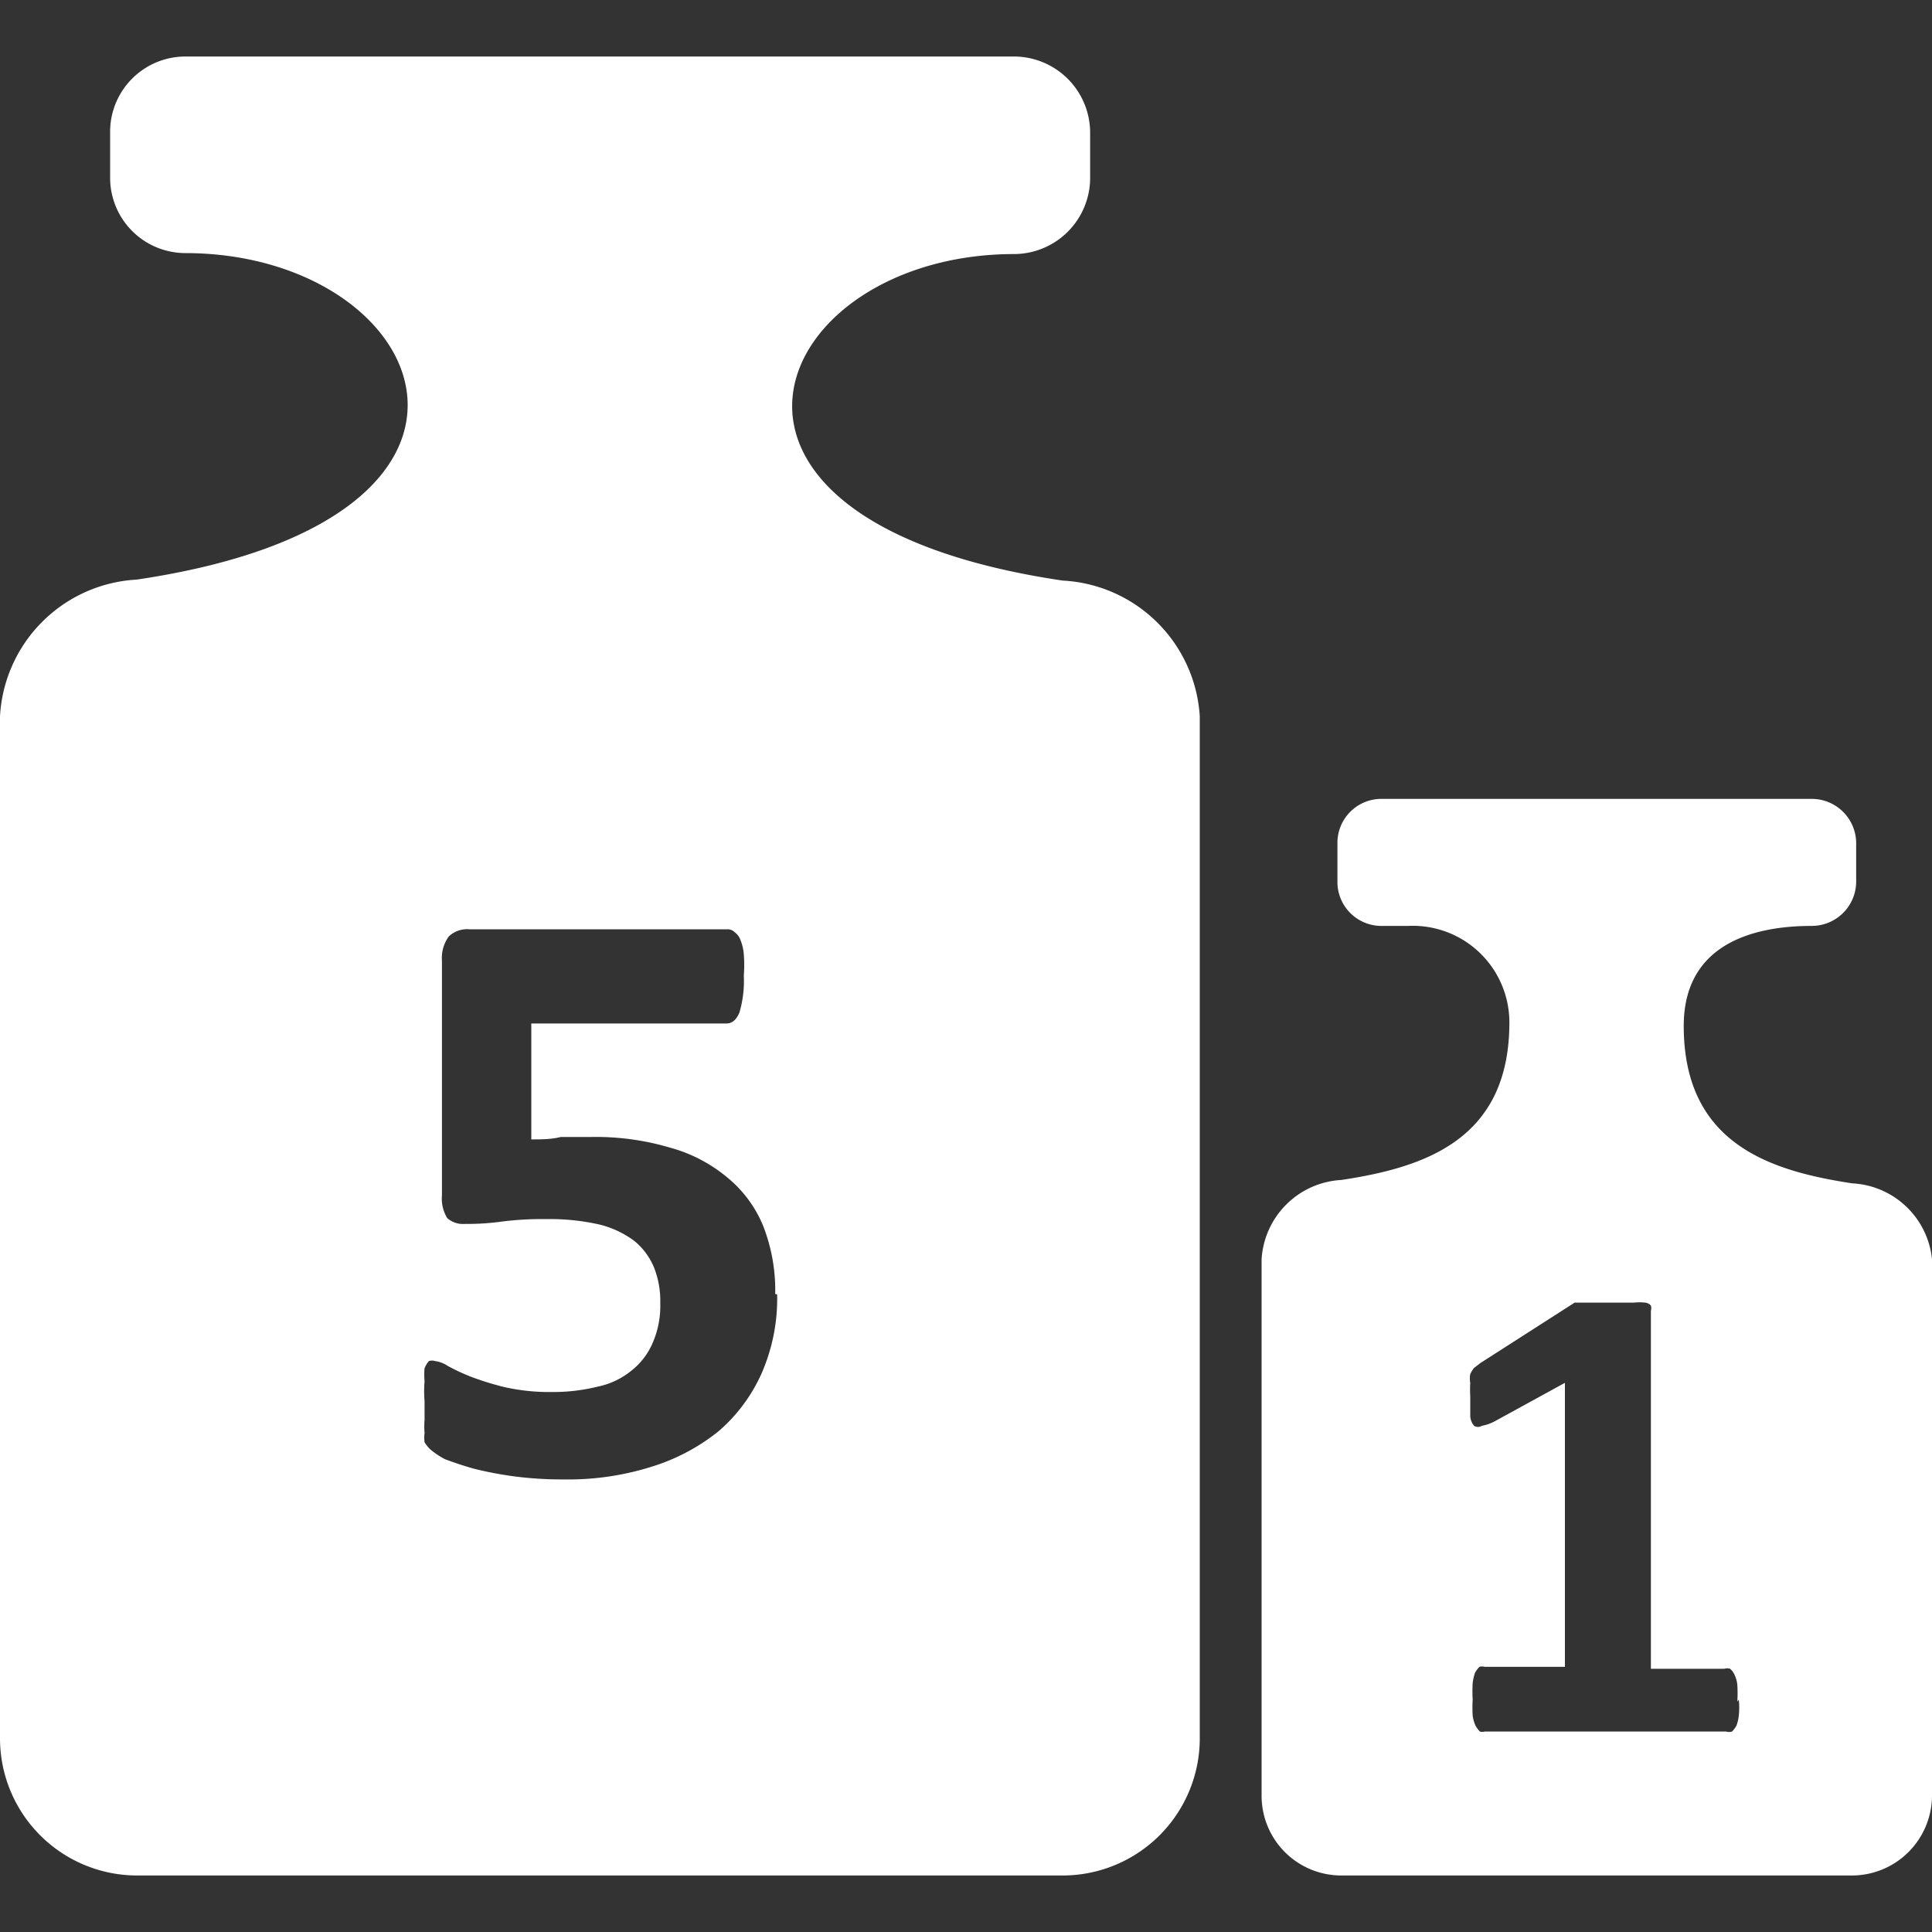
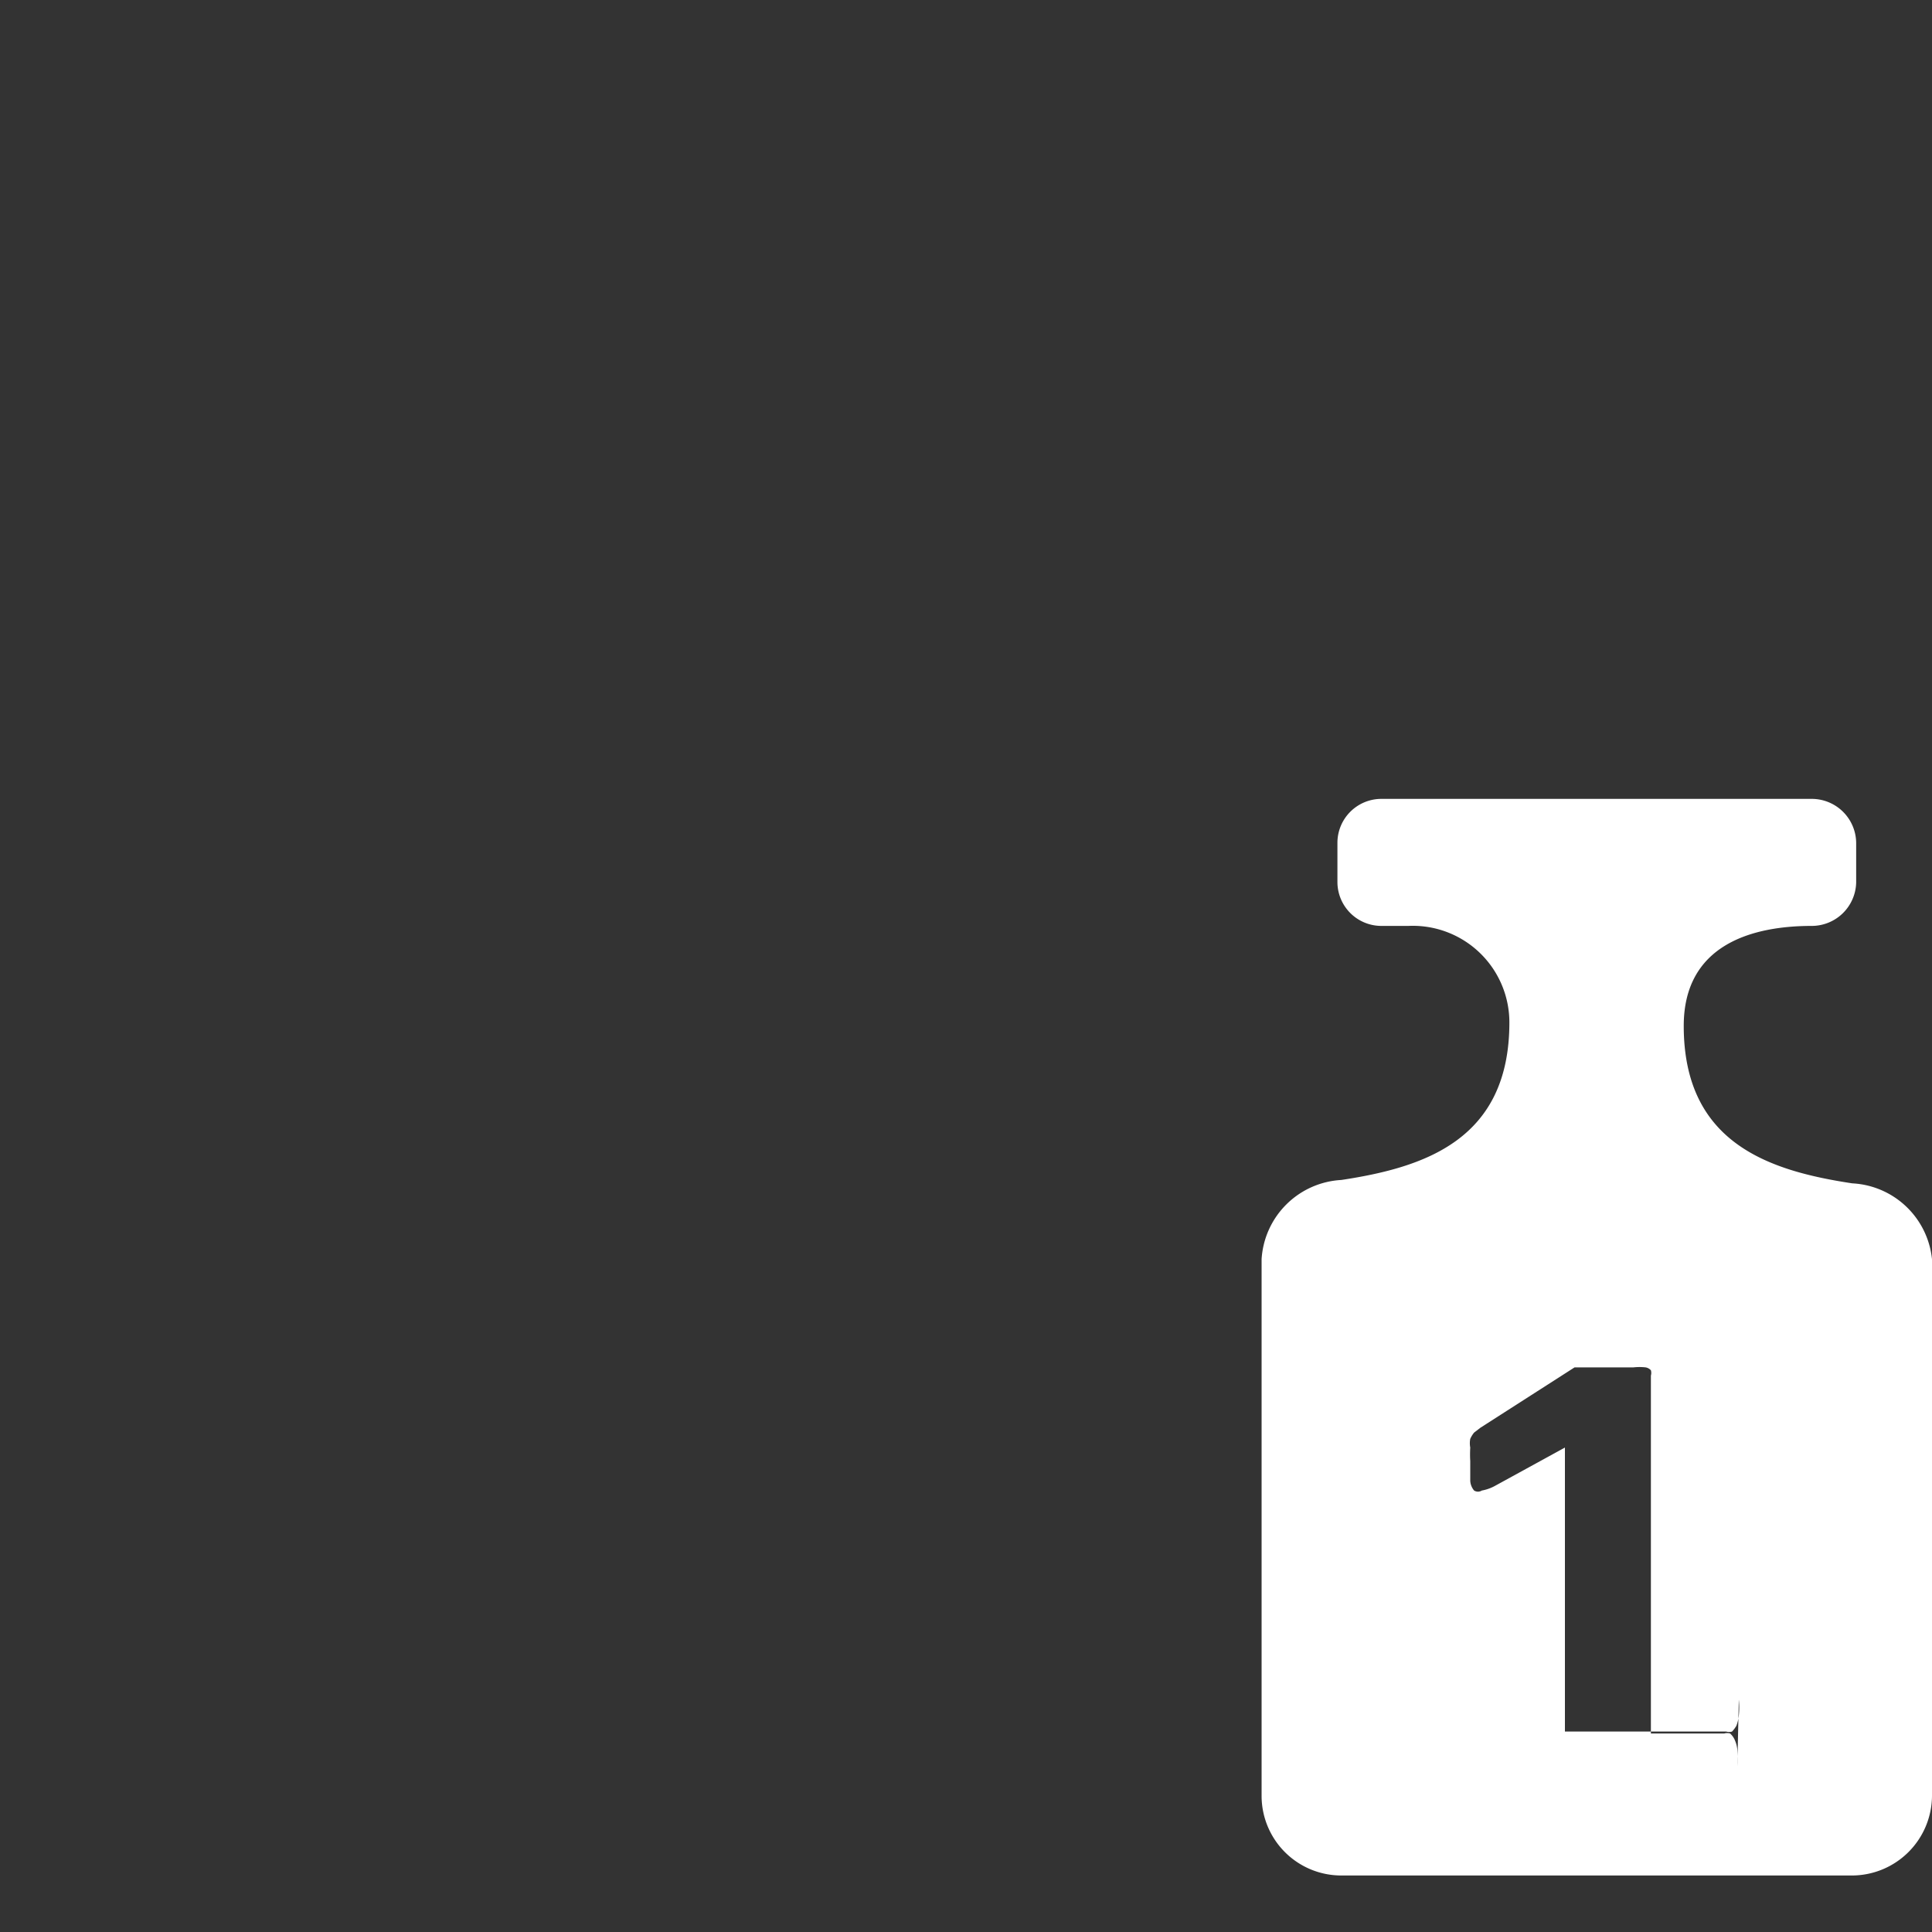
<svg xmlns="http://www.w3.org/2000/svg" viewBox="0 0 40 40">
  <rect x="0" y="0" width="40" height="40" fill="#333333" stroke="none" />
  <g fill="#fff" fill-rule="evenodd">
-     <path d="m2.83 12c8.51-1.26 6.08-6.76 1-6.76a1.56 1.56 0 0 1 -1.55-1.54v-1a1.56 1.56 0 0 1 1.56-1.53h17.16a1.58 1.58 0 0 1 1.57 1.55v1a1.58 1.58 0 0 1 -1.57 1.54c-5.06 0-7.5 5.5 1 6.76a3 3 0 0 1 2.84 2.81v21.17a2.84 2.84 0 0 1 -2.84 2.83h-19.17a2.84 2.84 0 0 1 -2.83-2.83v-21.17a3 3 0 0 1 2.83-2.83zm13.26 14.8a3.86 3.86 0 0 1 -.32 1.63 3.42 3.42 0 0 1 -.89 1.2 4.16 4.16 0 0 1 -1.4.74 5.74 5.74 0 0 1 -1.81.26 7.74 7.74 0 0 1 -1-.06 7.63 7.63 0 0 1 -.85-.16c-.25-.07-.45-.14-.61-.2a1.66 1.66 0 0 1 -.31-.21.76.76 0 0 1 -.11-.14.74.74 0 0 1 0-.19 1.7 1.7 0 0 1 0-.27c0-.11 0-.24 0-.39a2.49 2.49 0 0 1 0-.41 1.46 1.46 0 0 1 0-.27.49.49 0 0 1 .09-.15.2.2 0 0 1 .13 0 .61.61 0 0 1 .26.1 4.32 4.32 0 0 0 .47.22 6.06 6.06 0 0 0 .71.22 4.26 4.26 0 0 0 1 .1 3.8 3.8 0 0 0 .92-.11 1.62 1.62 0 0 0 .7-.33 1.46 1.46 0 0 0 .44-.57 1.92 1.92 0 0 0 .16-.83 1.88 1.88 0 0 0 -.13-.74 1.4 1.4 0 0 0 -.41-.55 2 2 0 0 0 -.73-.34 4.66 4.66 0 0 0 -1.08-.11 6.63 6.63 0 0 0 -.92.05 5.27 5.27 0 0 1 -.78.05.49.49 0 0 1 -.36-.12.77.77 0 0 1 -.11-.47v-4.86a.76.76 0 0 1 .14-.5.55.55 0 0 1 .43-.15h5.34a.2.2 0 0 1 .15.06.34.34 0 0 1 .12.16 1 1 0 0 1 .07.3 2.89 2.89 0 0 1 0 .44 2.32 2.32 0 0 1 -.09.76c-.06.15-.15.23-.27.23h-4.04v2.4c.21 0 .41 0 .61-.05h.63a5.4 5.4 0 0 1 1.63.22 3.13 3.13 0 0 1 1.19.62 2.54 2.54 0 0 1 .74 1 3.66 3.66 0 0 1 .25 1.41z" />
-     <path d="m27.77 24.43c1.72-.26 3.48-.83 3.48-3.26a2 2 0 0 0 -2.09-2h-.56a.91.91 0 0 1 -.91-.9v-.82a.91.91 0 0 1 .91-.91h8.91a.92.92 0 0 1 .92.91v.82a.92.92 0 0 1 -.92.9c-1.27 0-2.65.41-2.65 2.07 0 2.43 1.77 3 3.49 3.26a1.75 1.75 0 0 1 1.65 1.57v11.12a1.66 1.66 0 0 1 -1.65 1.64h-10.58a1.65 1.65 0 0 1 -1.65-1.64v-11.12a1.75 1.75 0 0 1 1.65-1.64zm8.23 10.76a1.55 1.55 0 0 1 0 .33.81.81 0 0 1 -.05.21.62.62 0 0 1 -.09.12.21.21 0 0 1 -.12 0h-5a.19.19 0 0 1 -.1 0 .62.62 0 0 1 -.09-.12.76.76 0 0 1 -.06-.21 2.92 2.92 0 0 1 0-.33 3 3 0 0 1 0-.34 1 1 0 0 1 .05-.22.62.62 0 0 1 .09-.12.21.21 0 0 1 .11 0h1.66v-5.88l-1.46.8a.9.9 0 0 1 -.26.09.15.15 0 0 1 -.16 0 .34.34 0 0 1 -.08-.2c0-.1 0-.24 0-.41a2.35 2.35 0 0 1 0-.28.48.48 0 0 1 0-.18.57.57 0 0 1 .08-.13l.13-.1 1.95-1.25h.08.14.22.78a1.18 1.18 0 0 1 .25 0 .19.19 0 0 1 .11.06.2.2 0 0 1 0 .11v7.41h1.52a.21.21 0 0 1 .12 0 .38.38 0 0 1 .09.12.64.64 0 0 1 .06.22 3 3 0 0 1 0 .34z" />
+     <path d="m27.77 24.43c1.72-.26 3.48-.83 3.48-3.26a2 2 0 0 0 -2.09-2h-.56a.91.91 0 0 1 -.91-.9v-.82a.91.91 0 0 1 .91-.91h8.91a.92.92 0 0 1 .92.91v.82a.92.92 0 0 1 -.92.9c-1.27 0-2.65.41-2.65 2.07 0 2.43 1.77 3 3.49 3.26a1.75 1.75 0 0 1 1.65 1.57v11.12a1.66 1.66 0 0 1 -1.65 1.64h-10.58a1.65 1.65 0 0 1 -1.65-1.64v-11.12a1.75 1.75 0 0 1 1.65-1.64zm8.23 10.76a1.55 1.55 0 0 1 0 .33.81.81 0 0 1 -.05.21.62.62 0 0 1 -.09.12.21.21 0 0 1 -.12 0h-5h1.66v-5.88l-1.46.8a.9.9 0 0 1 -.26.09.15.15 0 0 1 -.16 0 .34.34 0 0 1 -.08-.2c0-.1 0-.24 0-.41a2.35 2.35 0 0 1 0-.28.48.48 0 0 1 0-.18.57.57 0 0 1 .08-.13l.13-.1 1.95-1.25h.08.14.22.78a1.18 1.18 0 0 1 .25 0 .19.19 0 0 1 .11.06.2.2 0 0 1 0 .11v7.41h1.52a.21.21 0 0 1 .12 0 .38.38 0 0 1 .09.12.64.64 0 0 1 .06.22 3 3 0 0 1 0 .34z" />
  </g>
</svg>